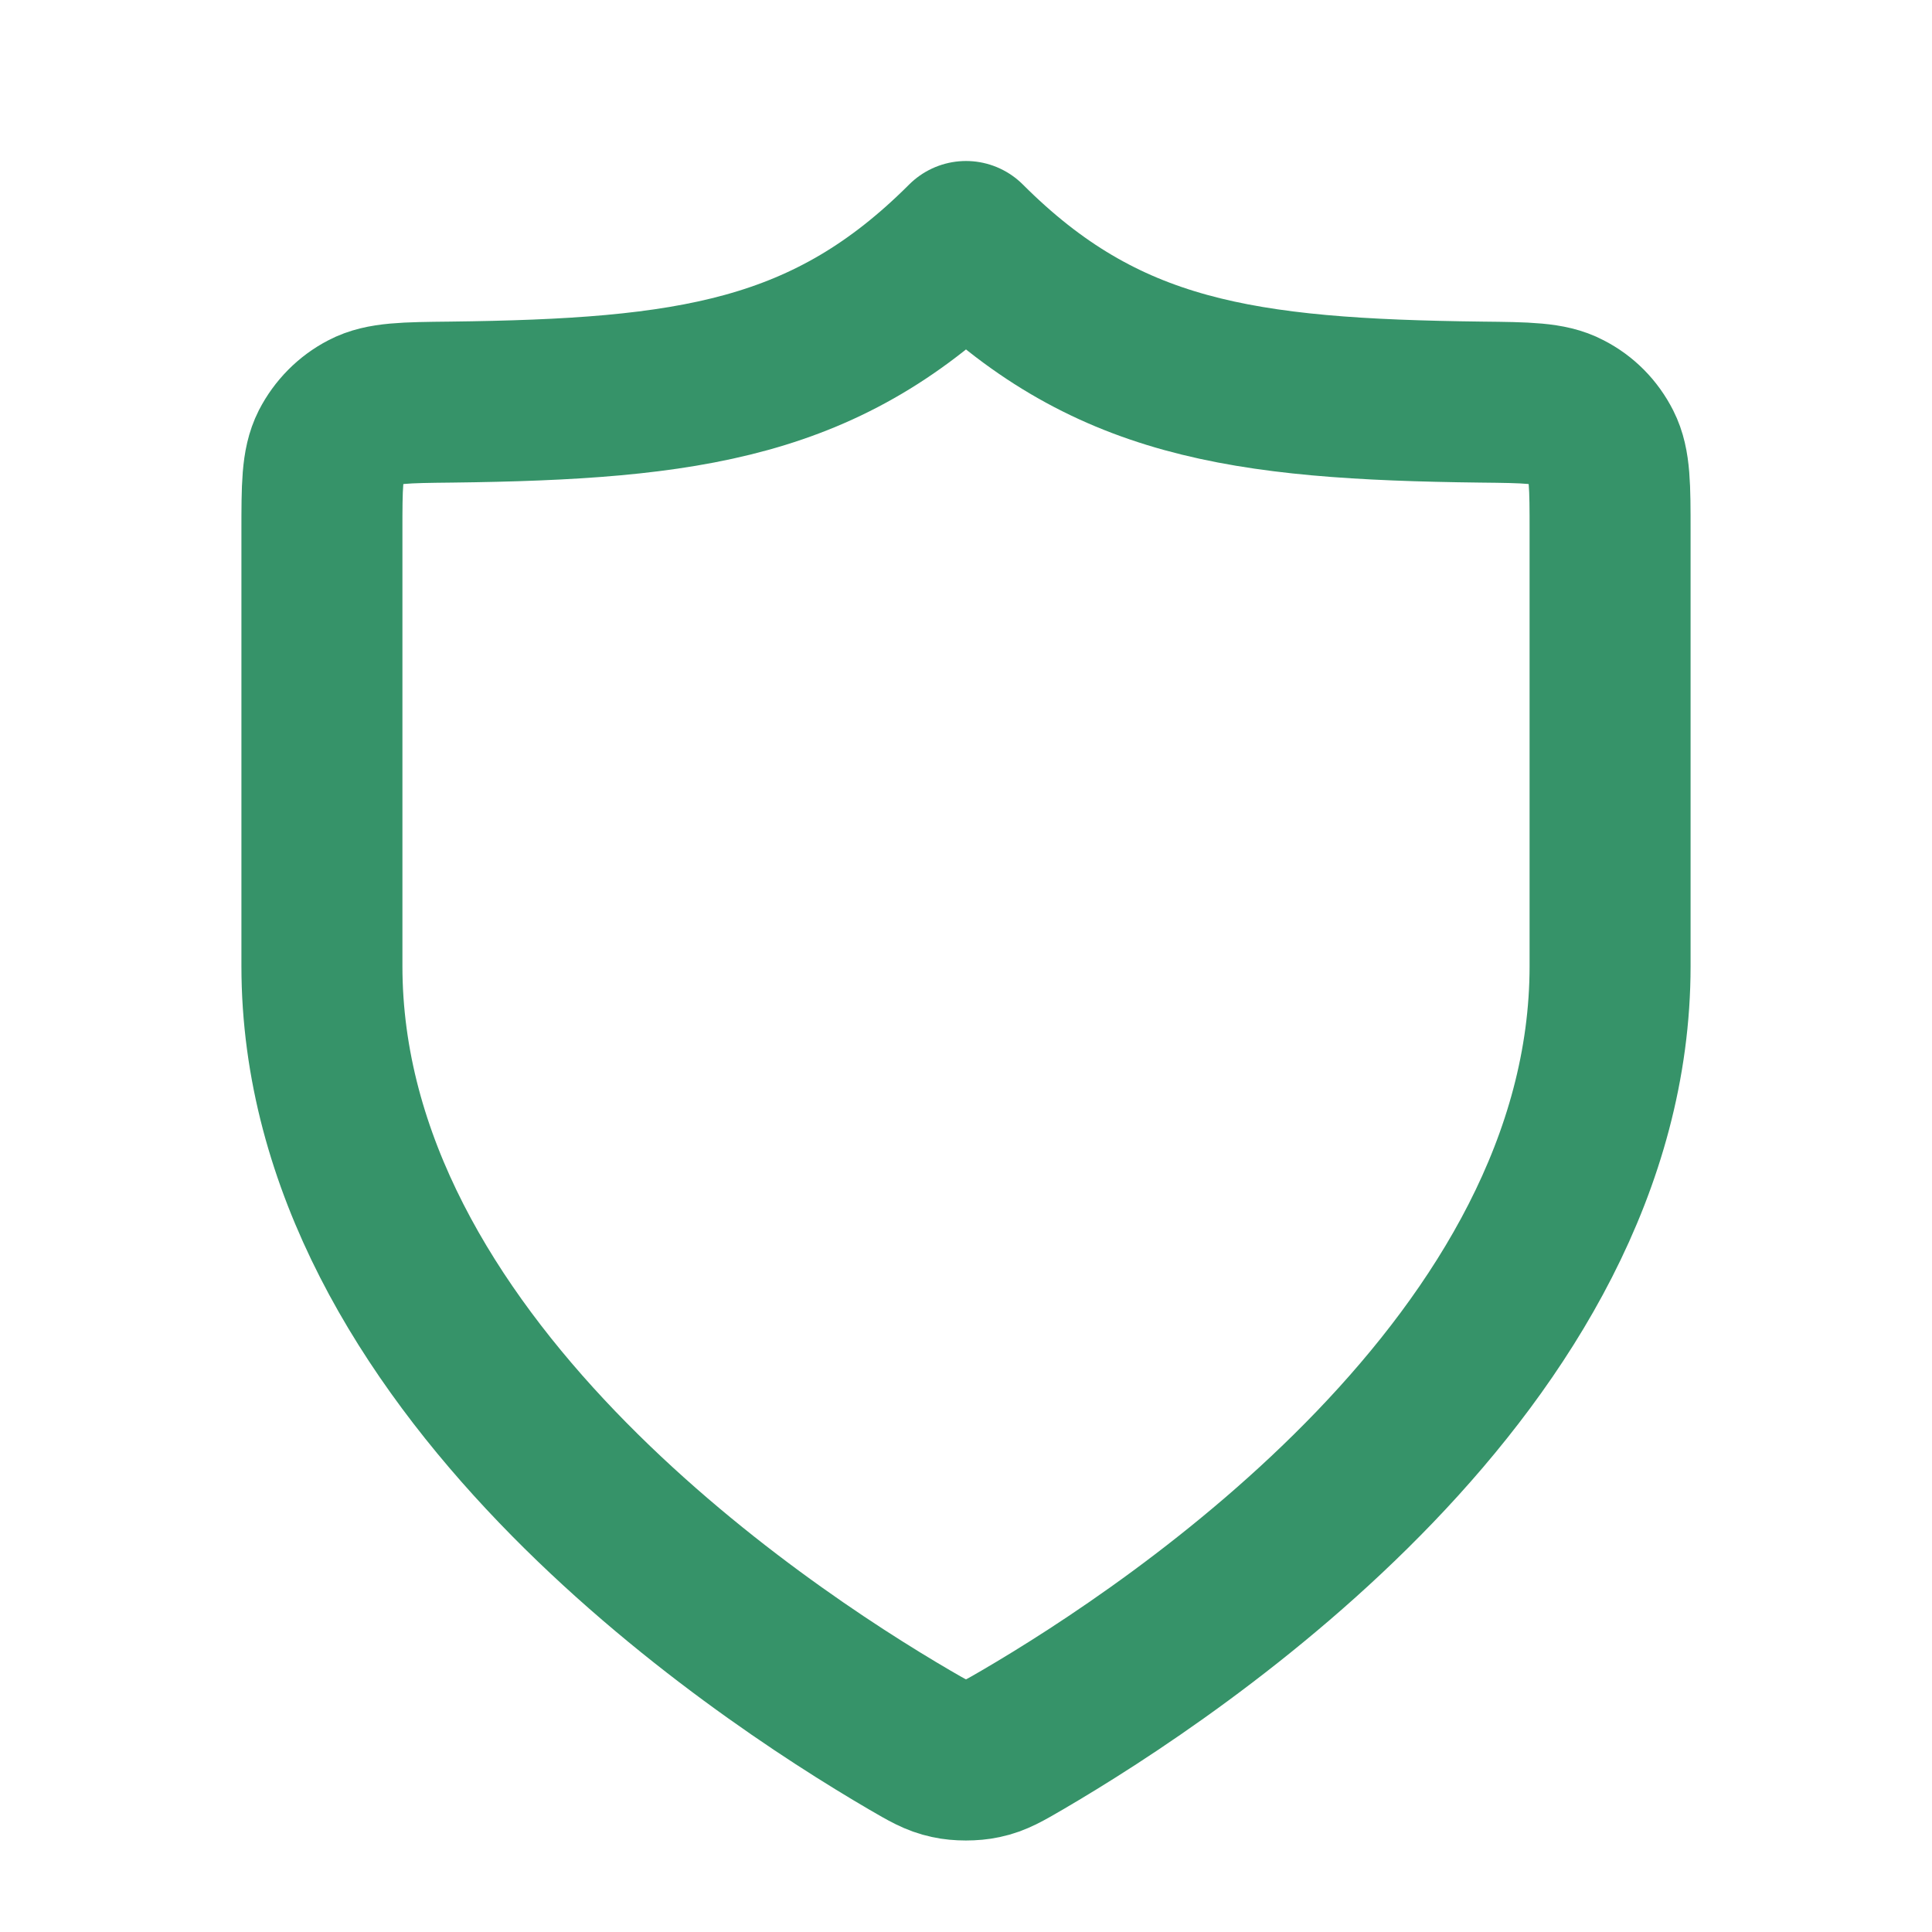
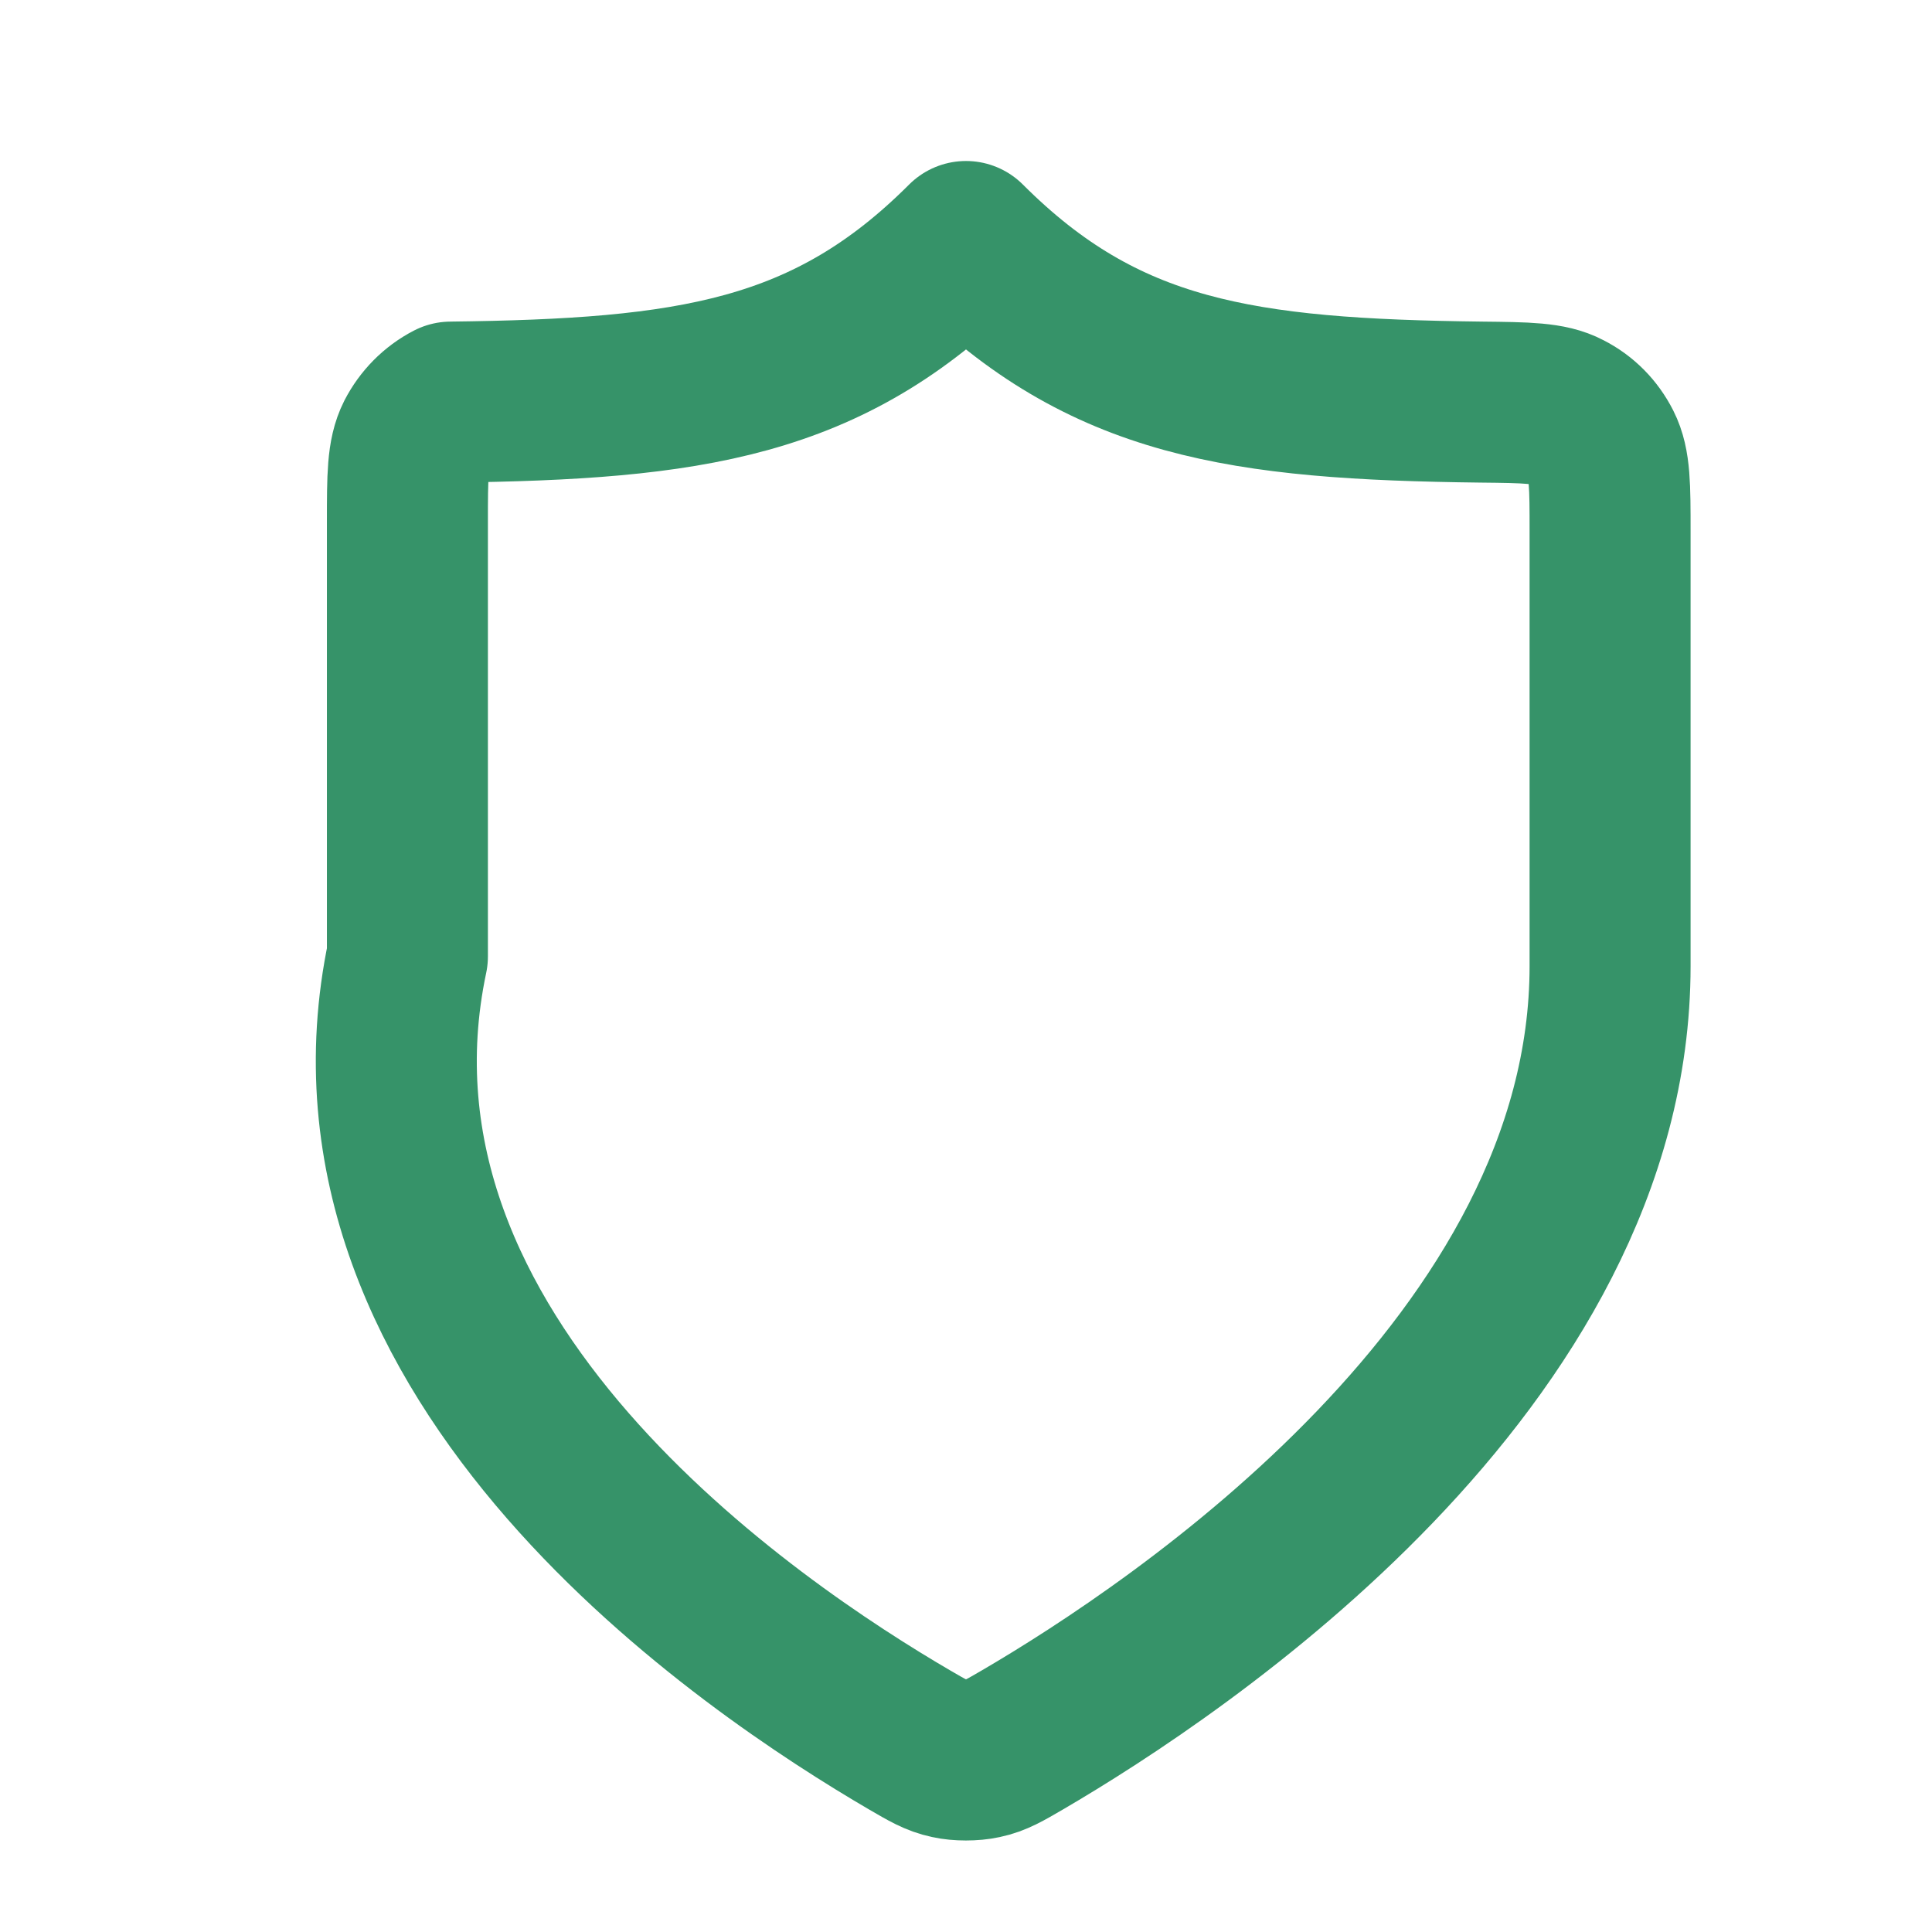
<svg xmlns="http://www.w3.org/2000/svg" version="1.1" id="Capa_1" x="0px" y="0px" viewBox="0 0 800 800" style="enable-background:new 0 0 800 800;" xml:space="preserve">
  <style type="text/css">
	.st0{fill:none;stroke:#369369;stroke-width:66.667;stroke-linecap:round;stroke-linejoin:round;stroke-miterlimit:133.333;}
</style>
-   <path class="st0" d="M376.7,720.5c7.4,4.3,11.1,6.5,16.3,7.6c4,0.9,9.9,0.9,14,0c5.2-1.1,8.9-3.3,16.3-7.6  c64.9-37.9,243.4-156.9,243.4-320.5V220c0-18.6,0-27.9-3.6-35c-3.2-6.3-8.1-11.3-14.4-14.5c-7-3.7-16.5-3.8-35.4-4  c-99.1-1.2-156.2-9.4-213.3-66.5c-57.1,57.1-114.2,65.3-213.3,66.5c-18.9,0.2-28.4,0.3-35.4,4c-6.2,3.2-11.2,8.3-14.4,14.5  c-3.6,7.1-3.6,16.4-3.6,35v180C133.3,563.6,311.8,682.6,376.7,720.5z" />
+   <path class="st0" d="M376.7,720.5c7.4,4.3,11.1,6.5,16.3,7.6c4,0.9,9.9,0.9,14,0c5.2-1.1,8.9-3.3,16.3-7.6  c64.9-37.9,243.4-156.9,243.4-320.5V220c0-18.6,0-27.9-3.6-35c-3.2-6.3-8.1-11.3-14.4-14.5c-7-3.7-16.5-3.8-35.4-4  c-99.1-1.2-156.2-9.4-213.3-66.5c-57.1,57.1-114.2,65.3-213.3,66.5c-6.2,3.2-11.2,8.3-14.4,14.5  c-3.6,7.1-3.6,16.4-3.6,35v180C133.3,563.6,311.8,682.6,376.7,720.5z" />
</svg>